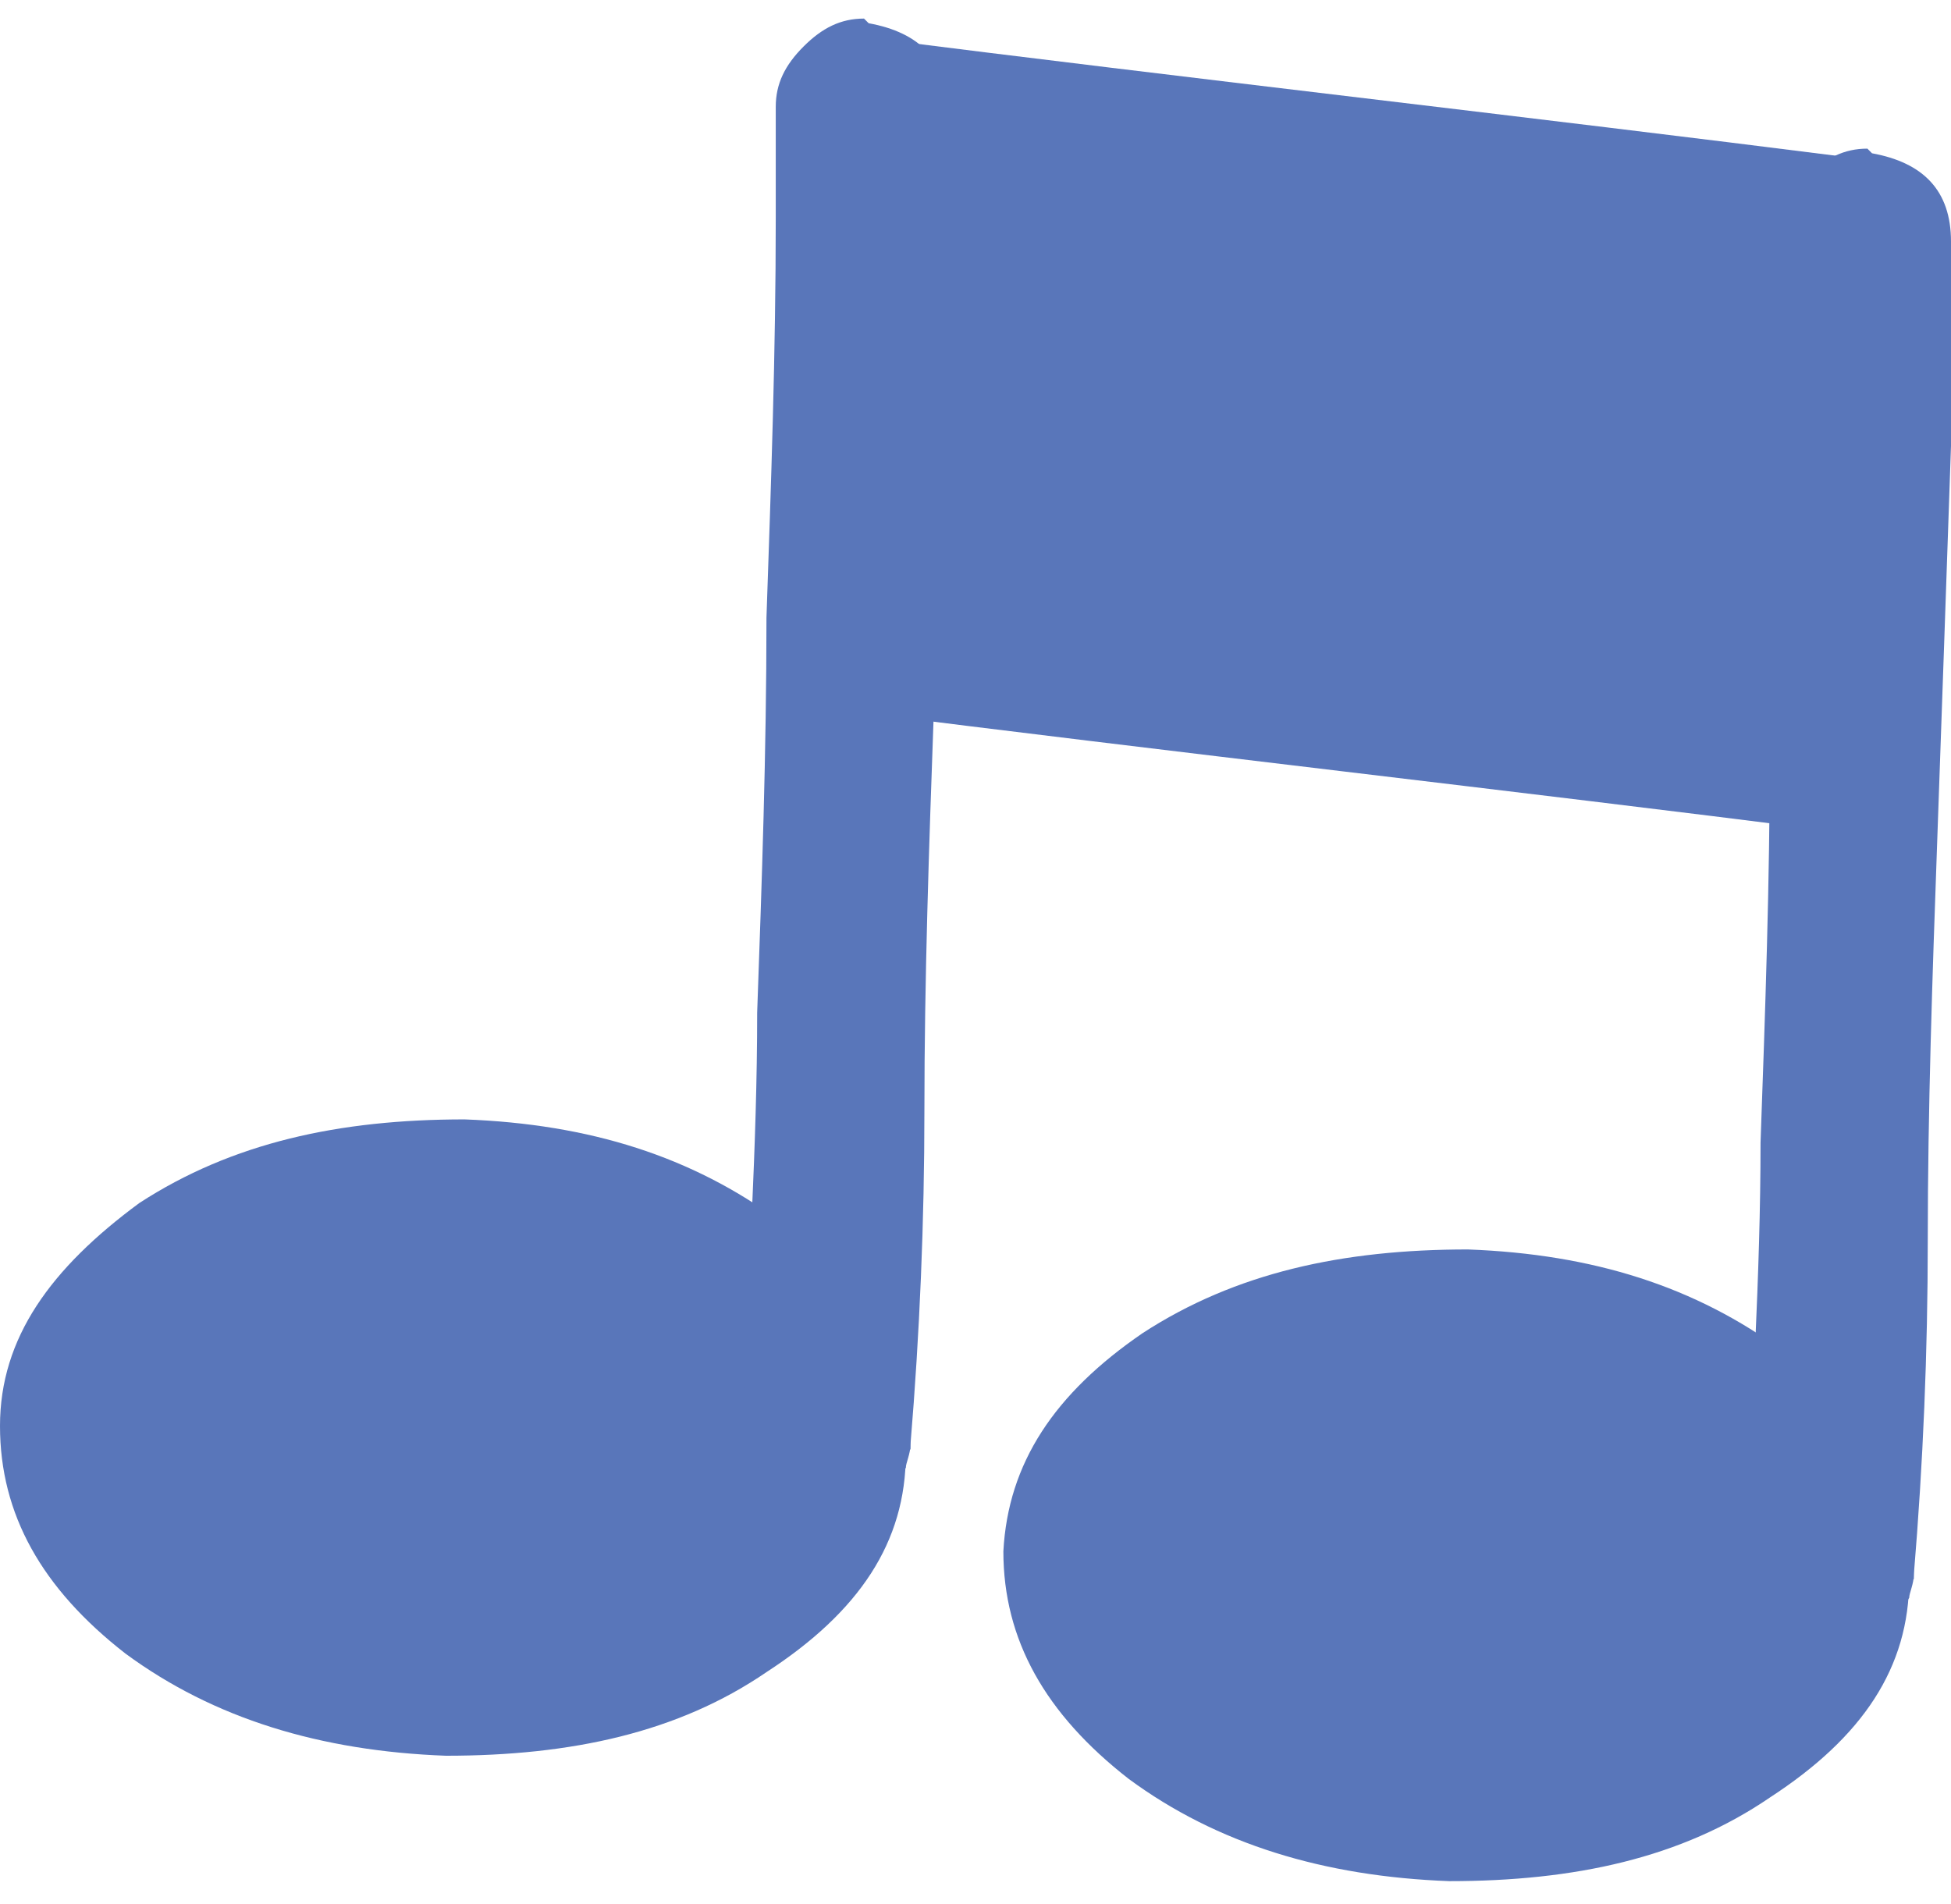
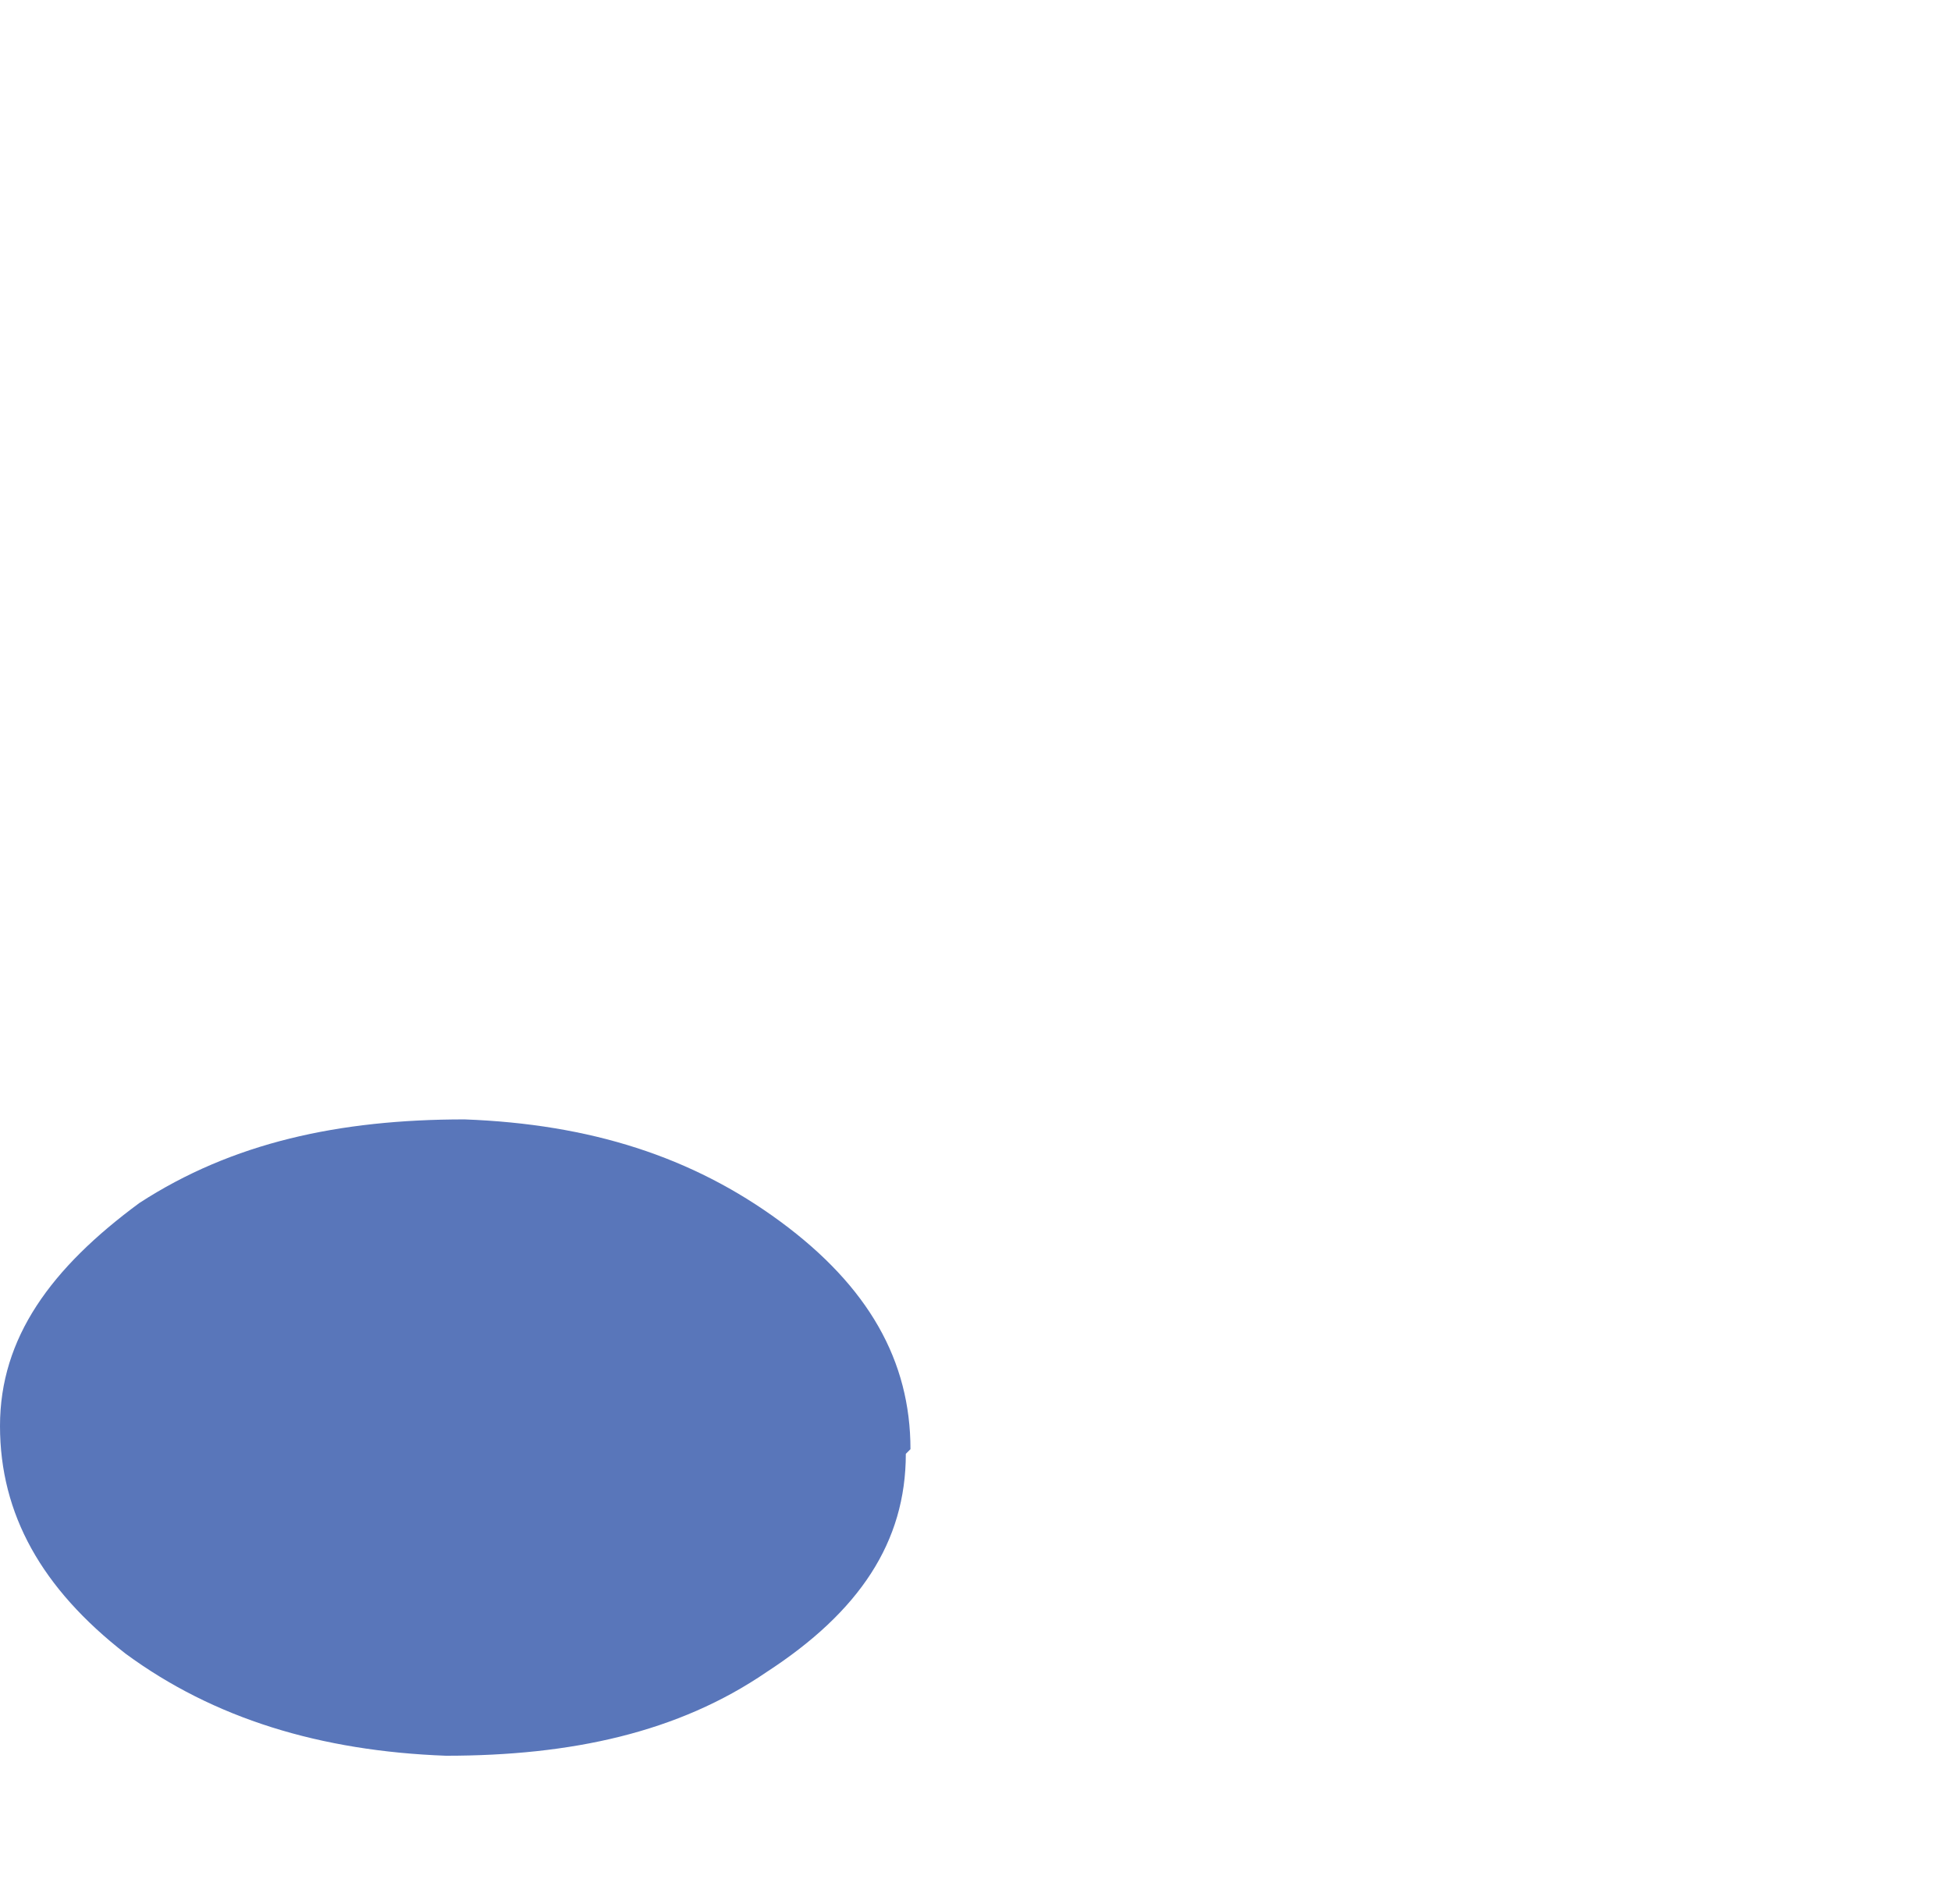
<svg xmlns="http://www.w3.org/2000/svg" id="_レイヤー_1" data-name="レイヤー 1" width="42" height="41" version="1.1" viewBox="0 0 42 41">
  <defs>
    <style>
      .cls-1 {
        fill: #5976ba;
        stroke-width: 0px;
      }
    </style>
  </defs>
  <g id="_0_Layer0_0_MEMBER_0_FILL" data-name="    0 Layer0 0 MEMBER 0 FILL">
    <path class="cls-1" d="M19.6,31.2c0-1.9-.9-3.5-2.8-4.9-1.9-1.4-4.1-2.1-6.8-2.2-2.7,0-5,.5-7,1.8C1.1,27.3,0,28.8,0,30.7c0,1.9.9,3.5,2.7,4.9,1.9,1.4,4.2,2.1,6.9,2.2,2.7,0,5-.5,6.9-1.8,2-1.3,3-2.8,3-4.7Z" />
  </g>
  <g id="_0_Layer0_0_MEMBER_1_FILL" data-name="    0 Layer0 0 MEMBER 1 FILL">
-     <path class="cls-1" d="M18.6.4c-.5,0-.9.2-1.3.6-.4.4-.6.8-.6,1.3,0,.8,0,1.6,0,2.4,0,2.9-.1,5.7-.2,8.6,0,2.9-.1,5.7-.2,8.5,0,2.9-.2,5.7-.3,8.5,0,1,.4,1.7,1.3,2.1,1,.4,1.7,0,2.2-.8,0-.1.1-.3.1-.5.2-2.4.3-4.8.3-7.2,0-2.8.1-5.7.2-8.5,0-2.9.2-5.7.3-8.6,0-1.5,0-2.9,0-4.4,0-1.1-.6-1.7-1.7-1.9Z" />
-   </g>
+     </g>
  <g id="_0_Layer0_0_MEMBER_3_FILL" data-name="    0 Layer0 0 MEMBER 3 FILL">
-     <path class="cls-1" d="M40.2,3.2c-.5,0-.9.2-1.3.6-.4.4-.6.8-.6,1.3,0,.8,0,1.6,0,2.4,0,2.9-.1,5.7-.2,8.6,0,2.9-.1,5.7-.2,8.5,0,2.9-.2,5.7-.3,8.5,0,1,.4,1.7,1.3,2.1,1,.4,1.7,0,2.2-.8,0-.1.1-.3.1-.5.2-2.4.3-4.8.3-7.2,0-2.8.1-5.7.2-8.5s.2-5.7.3-8.6c0-1.5,0-2.9,0-4.4,0-1.1-.6-1.7-1.7-1.9Z" />
-   </g>
+     </g>
  <g>
    <g id="_0_Layer0_0_MEMBER_2_FILL" data-name="    0 Layer0 0 MEMBER 2 FILL">
-       <path class="cls-1" d="M41.2,34c0-1.9-.9-3.5-2.8-4.9-1.9-1.4-4.1-2.1-6.8-2.2-2.7,0-5,.5-7,1.8-1.9,1.3-2.9,2.8-3,4.7,0,1.9.9,3.5,2.7,4.9,1.9,1.4,4.2,2.1,6.9,2.2,2.7,0,5-.5,6.9-1.8,2-1.3,3-2.8,3-4.7Z" />
-     </g>
+       </g>
    <g id="_0_Layer0_0_MEMBER_4_FILL" data-name="    0 Layer0 0 MEMBER 4 FILL">
-       <path class="cls-1" d="M39.5,17.8c.1,0,.3,0,.4,0,0,0,.2,0,.3,0,0,0,0,0,.1,0l.4-14.1c0,0-.2,0-.3-.1-.1,0-.3-.1-.5-.2-7.1-.9-14.2-1.7-21.3-2.6,0,0,0,0,0,0l-.4,14.5c7.1.9,14.2,1.7,21.3,2.6Z" />
-     </g>
+       </g>
  </g>
</svg>